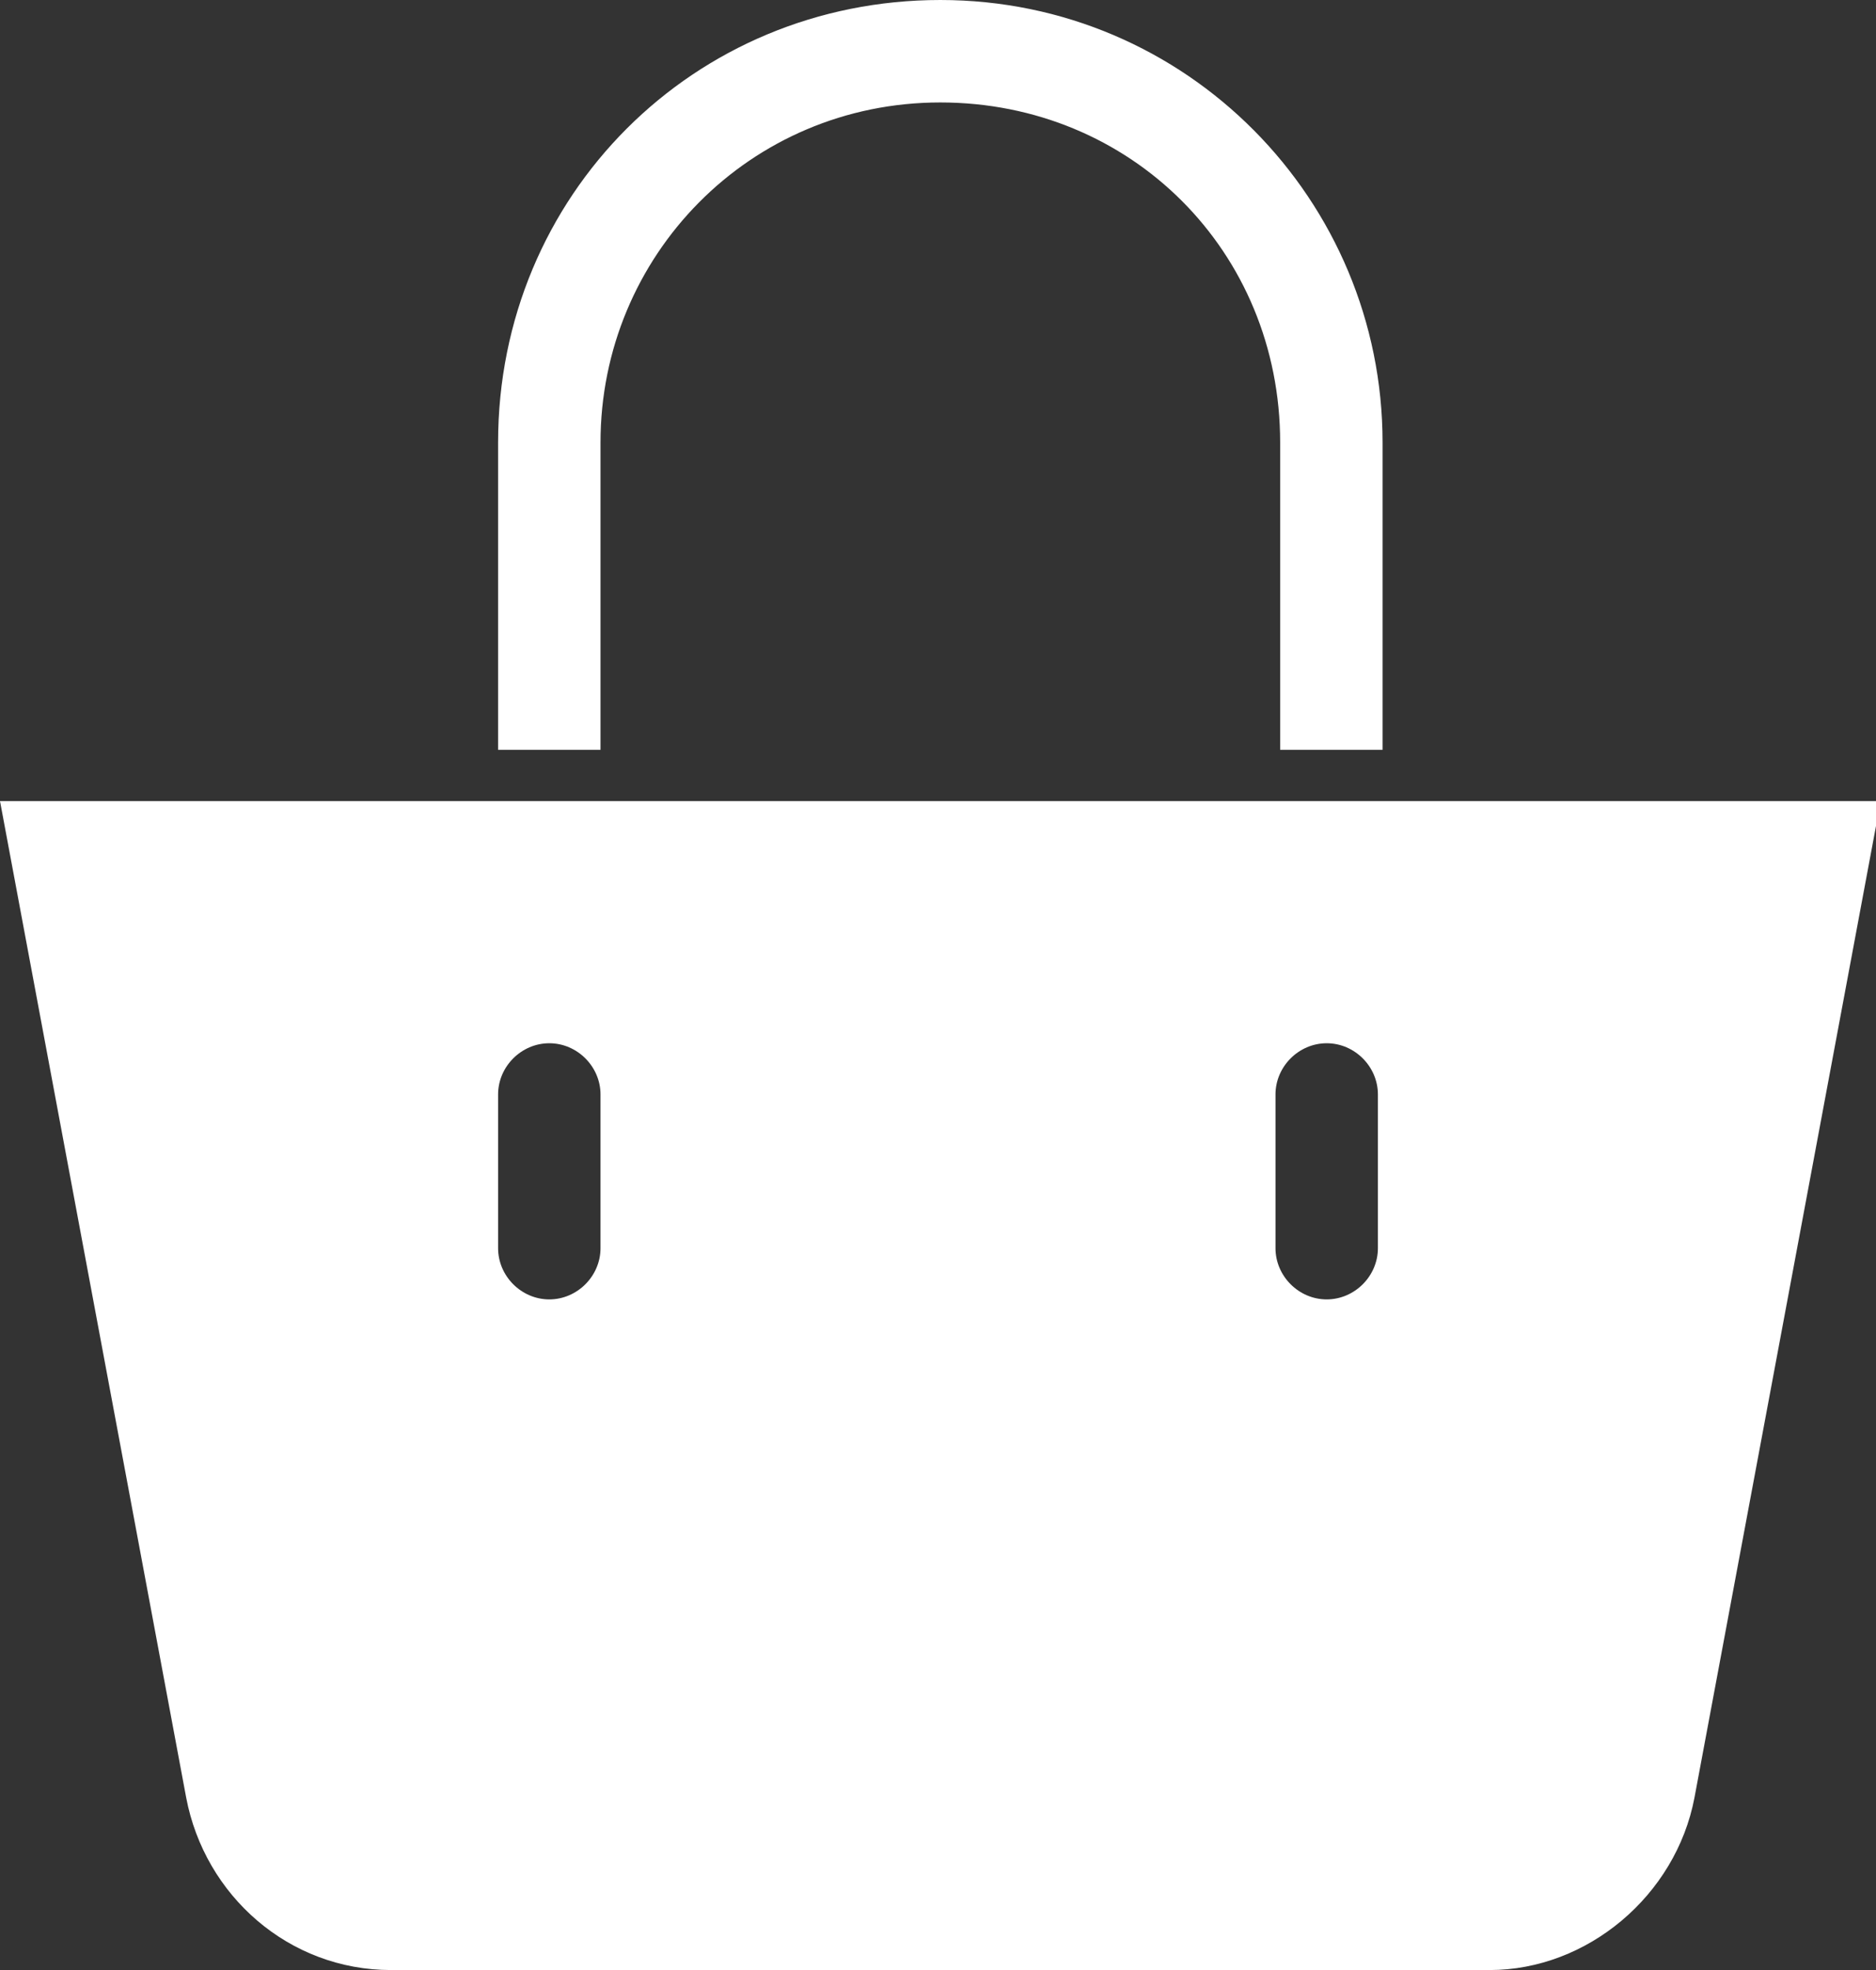
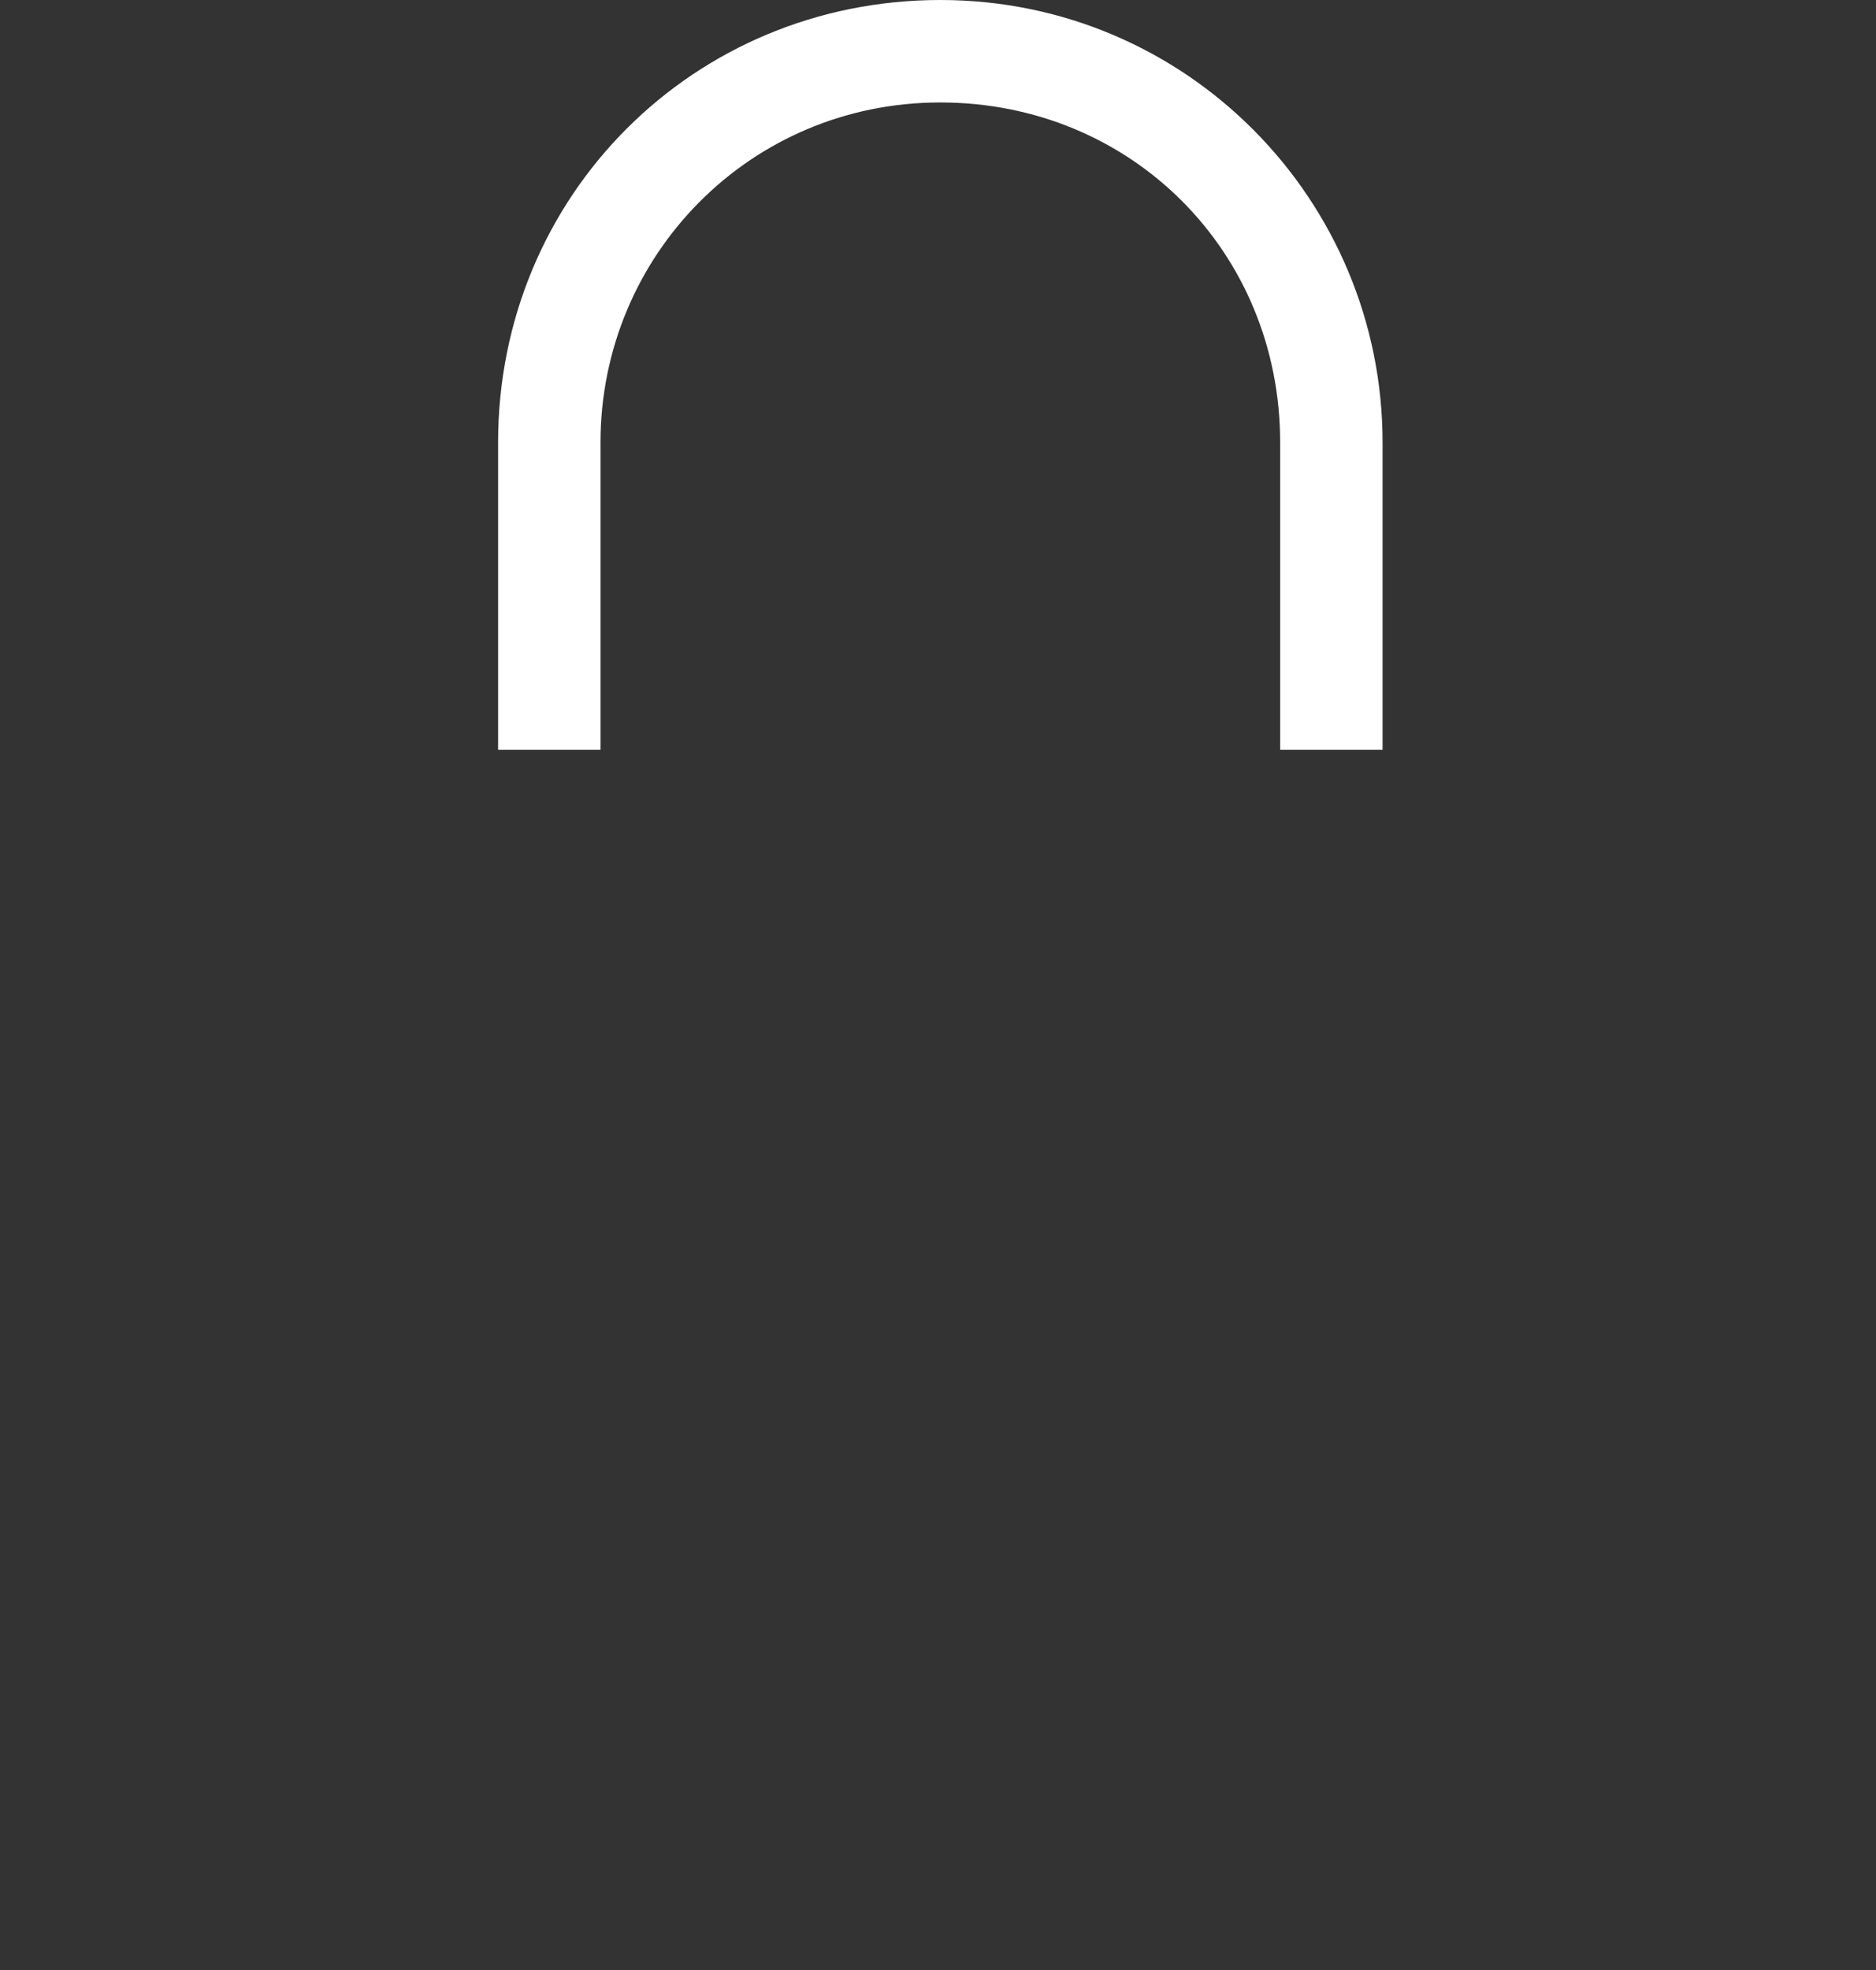
<svg xmlns="http://www.w3.org/2000/svg" version="1.1" id="Capa_1" x="0px" y="0px" viewBox="0 0 40.3 42.3" style="enable-background:new 0 0 40.3 42.3;" xml:space="preserve">
  <rect x="0" y="0" width="40.3" height="42.3" fill="#333333" stroke="none" />
  <style type="text/css">
	.st0{fill:#FFFFFF;}
</style>
  <g>
    <g>
      <g>
-         <path class="st0" d="M0,17.2l4,21.4c0.4,2.1,2.2,3.7,4.4,3.7H32c2.1,0,4-1.6,4.4-3.7l4-21.4H0z M12.9,26.8c0,0.6-0.5,1.1-1.1,1.1     s-1.1-0.5-1.1-1.1v-3.3c0-0.6,0.5-1.1,1.1-1.1s1.1,0.5,1.1,1.1V26.8z M29.6,26.8c0,0.6-0.5,1.1-1.1,1.1c-0.6,0-1.1-0.5-1.1-1.1     v-3.3c0-0.6,0.5-1.1,1.1-1.1c0.6,0,1.1,0.5,1.1,1.1V26.8z" />
        <path class="st0" d="M12.9,9.5c0-4,3.2-7.3,7.3-7.3s7.3,3.2,7.3,7.3v6.6h2.2V9.5c0-5.2-4.2-9.5-9.5-9.5s-9.5,4.2-9.5,9.5v6.6h2.2     V9.5z" />
      </g>
    </g>
  </g>
</svg>